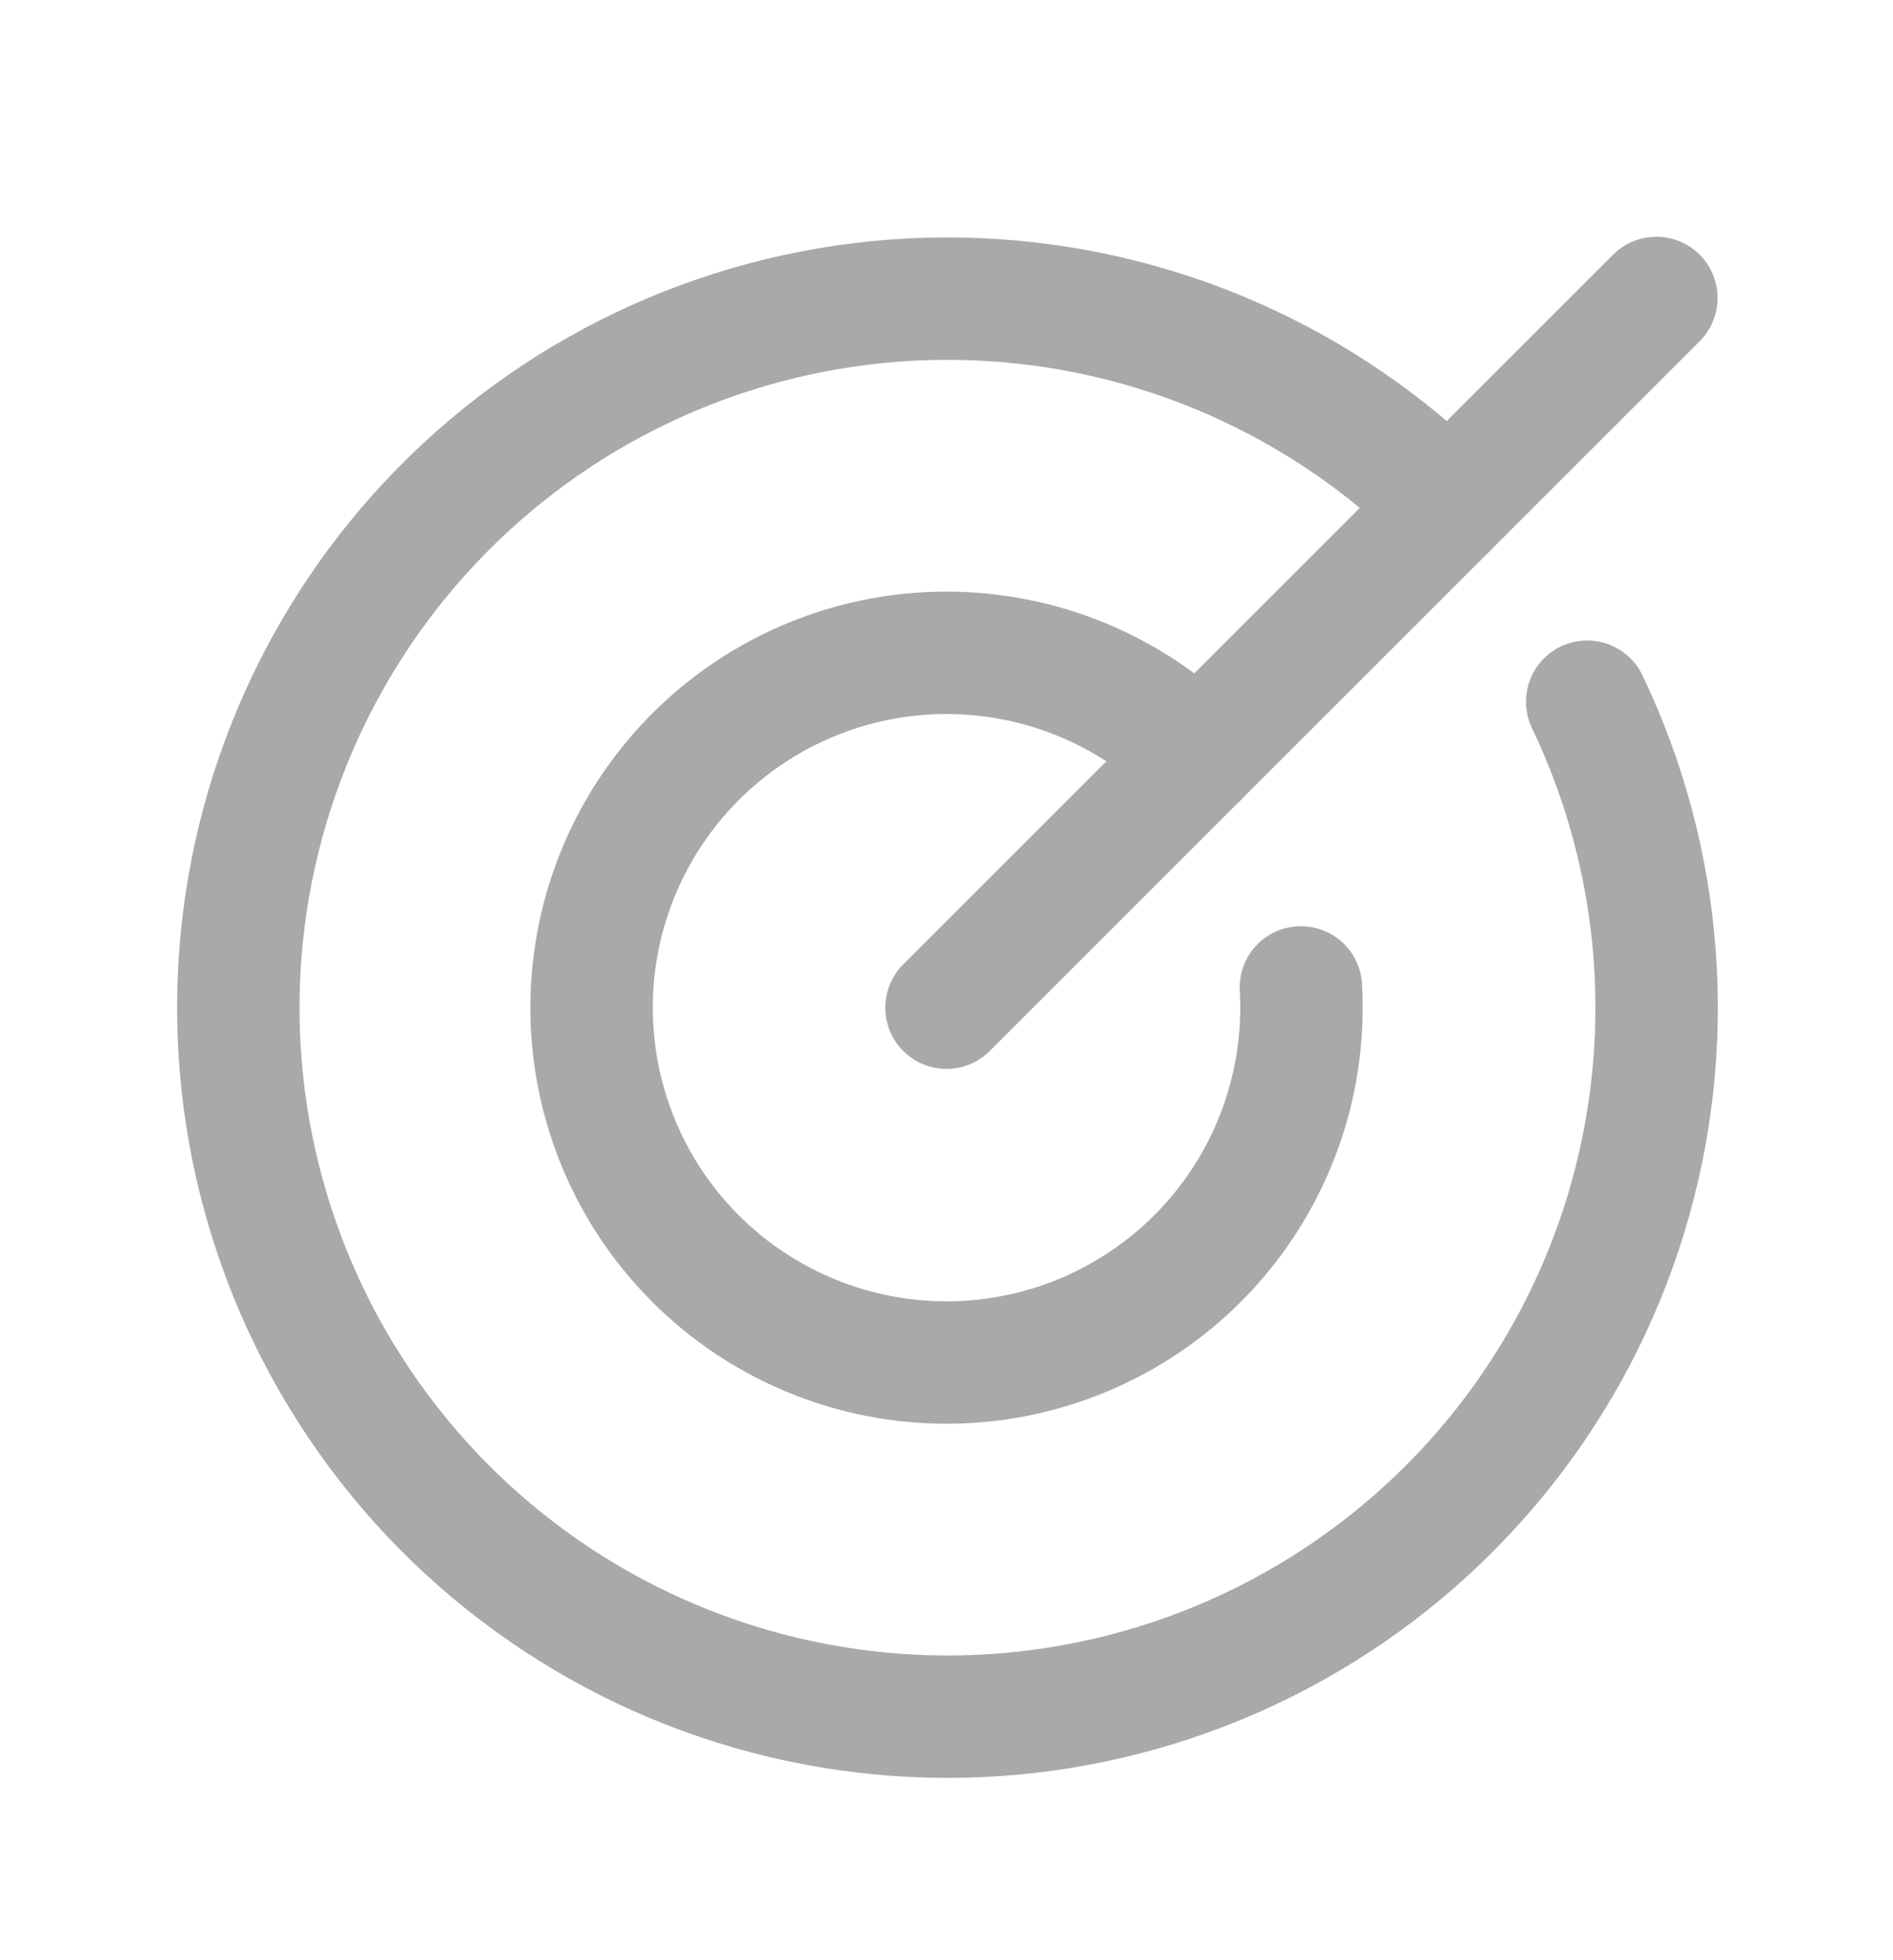
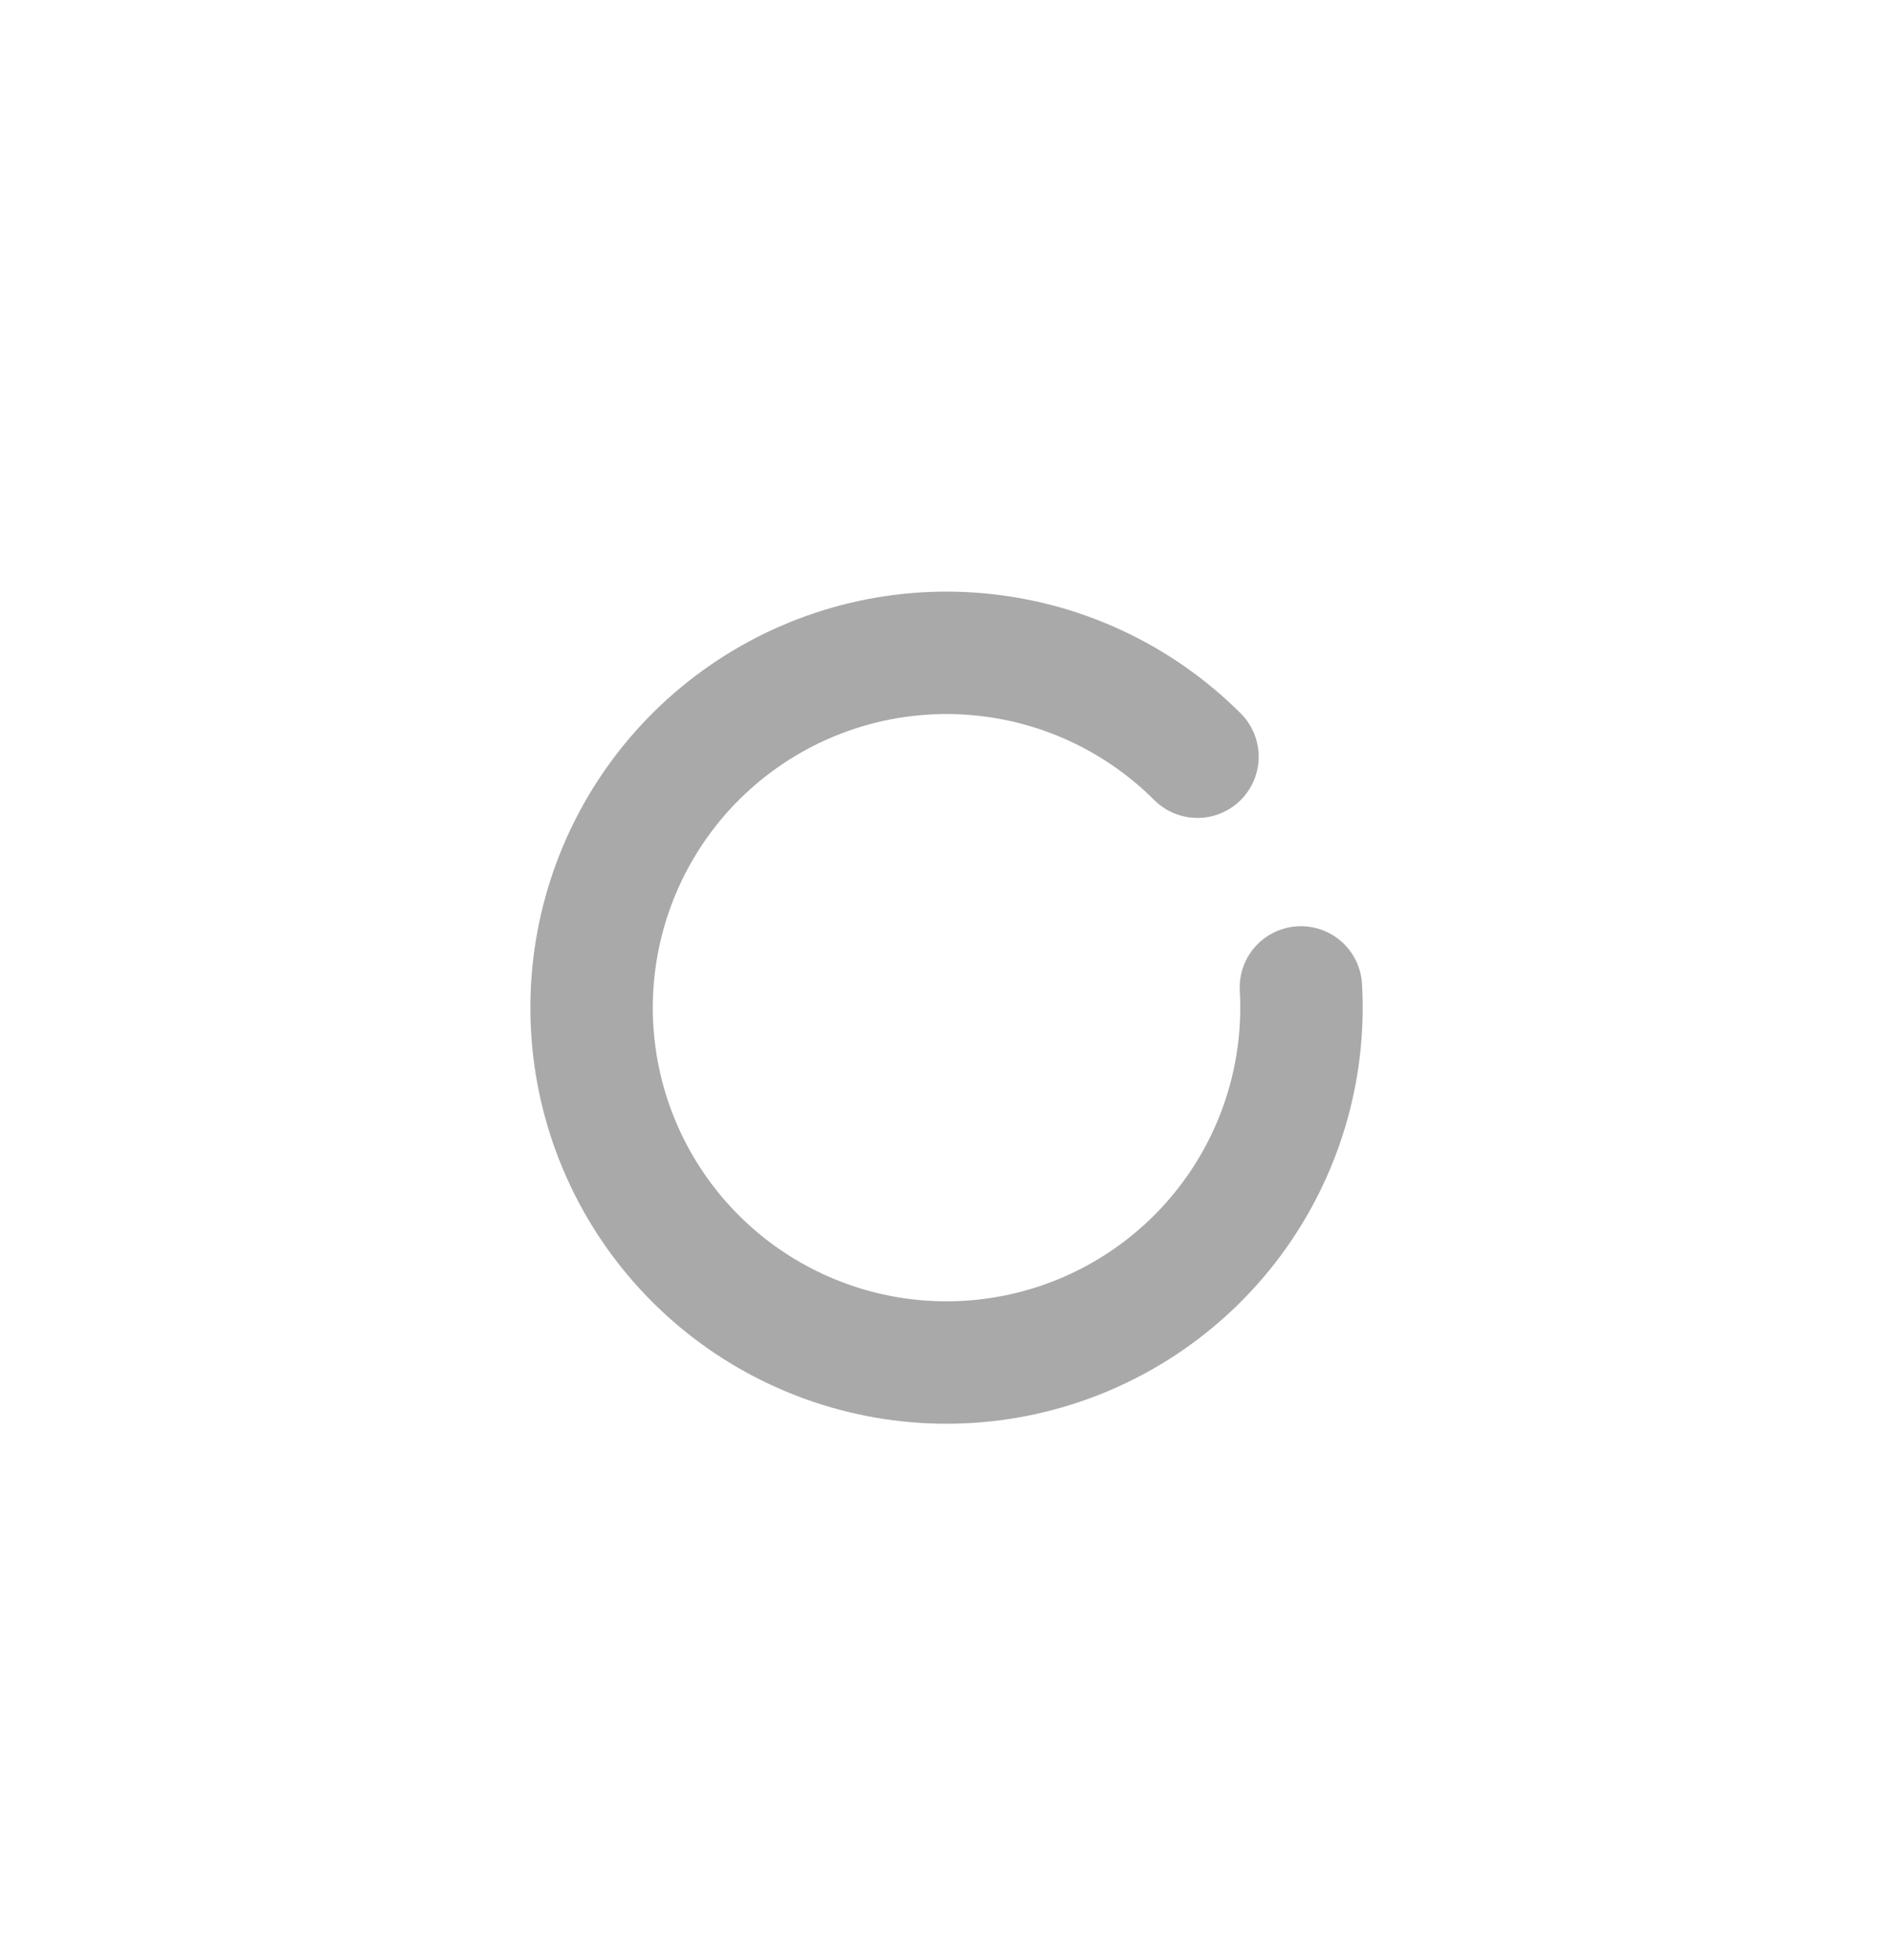
<svg xmlns="http://www.w3.org/2000/svg" width="28" height="29" viewBox="0 0 28 29" fill="none">
-   <path d="M14 14.908L24.5 4.408" stroke="#A9A9A9" stroke-width="1.811" stroke-linecap="round" stroke-linejoin="round" />
-   <path d="M21.425 7.483C19.565 5.627 17.076 4.536 14.45 4.427C11.825 4.318 9.254 5.198 7.246 6.894C5.239 8.589 3.941 10.977 3.609 13.584C3.277 16.19 3.936 18.827 5.455 20.971C6.974 23.115 9.242 24.611 11.812 25.163C14.381 25.715 17.063 25.283 19.329 23.951C21.595 22.62 23.278 20.487 24.046 17.974C24.814 15.461 24.611 12.751 23.477 10.381" stroke="#A9A9A9" stroke-width="1.811" stroke-linecap="round" stroke-linejoin="round" />
  <path d="M17.712 11.195C16.844 10.328 15.7 9.791 14.477 9.68C13.255 9.568 12.032 9.888 11.021 10.585C10.011 11.281 9.276 12.31 8.945 13.492C8.614 14.674 8.707 15.934 9.209 17.055C9.711 18.175 10.59 19.084 11.692 19.623C12.795 20.163 14.052 20.299 15.244 20.008C16.437 19.717 17.489 19.018 18.22 18.031C18.95 17.045 19.312 15.834 19.242 14.608" stroke="#A9A9A9" stroke-width="1.811" stroke-linecap="round" stroke-linejoin="round" />
</svg>